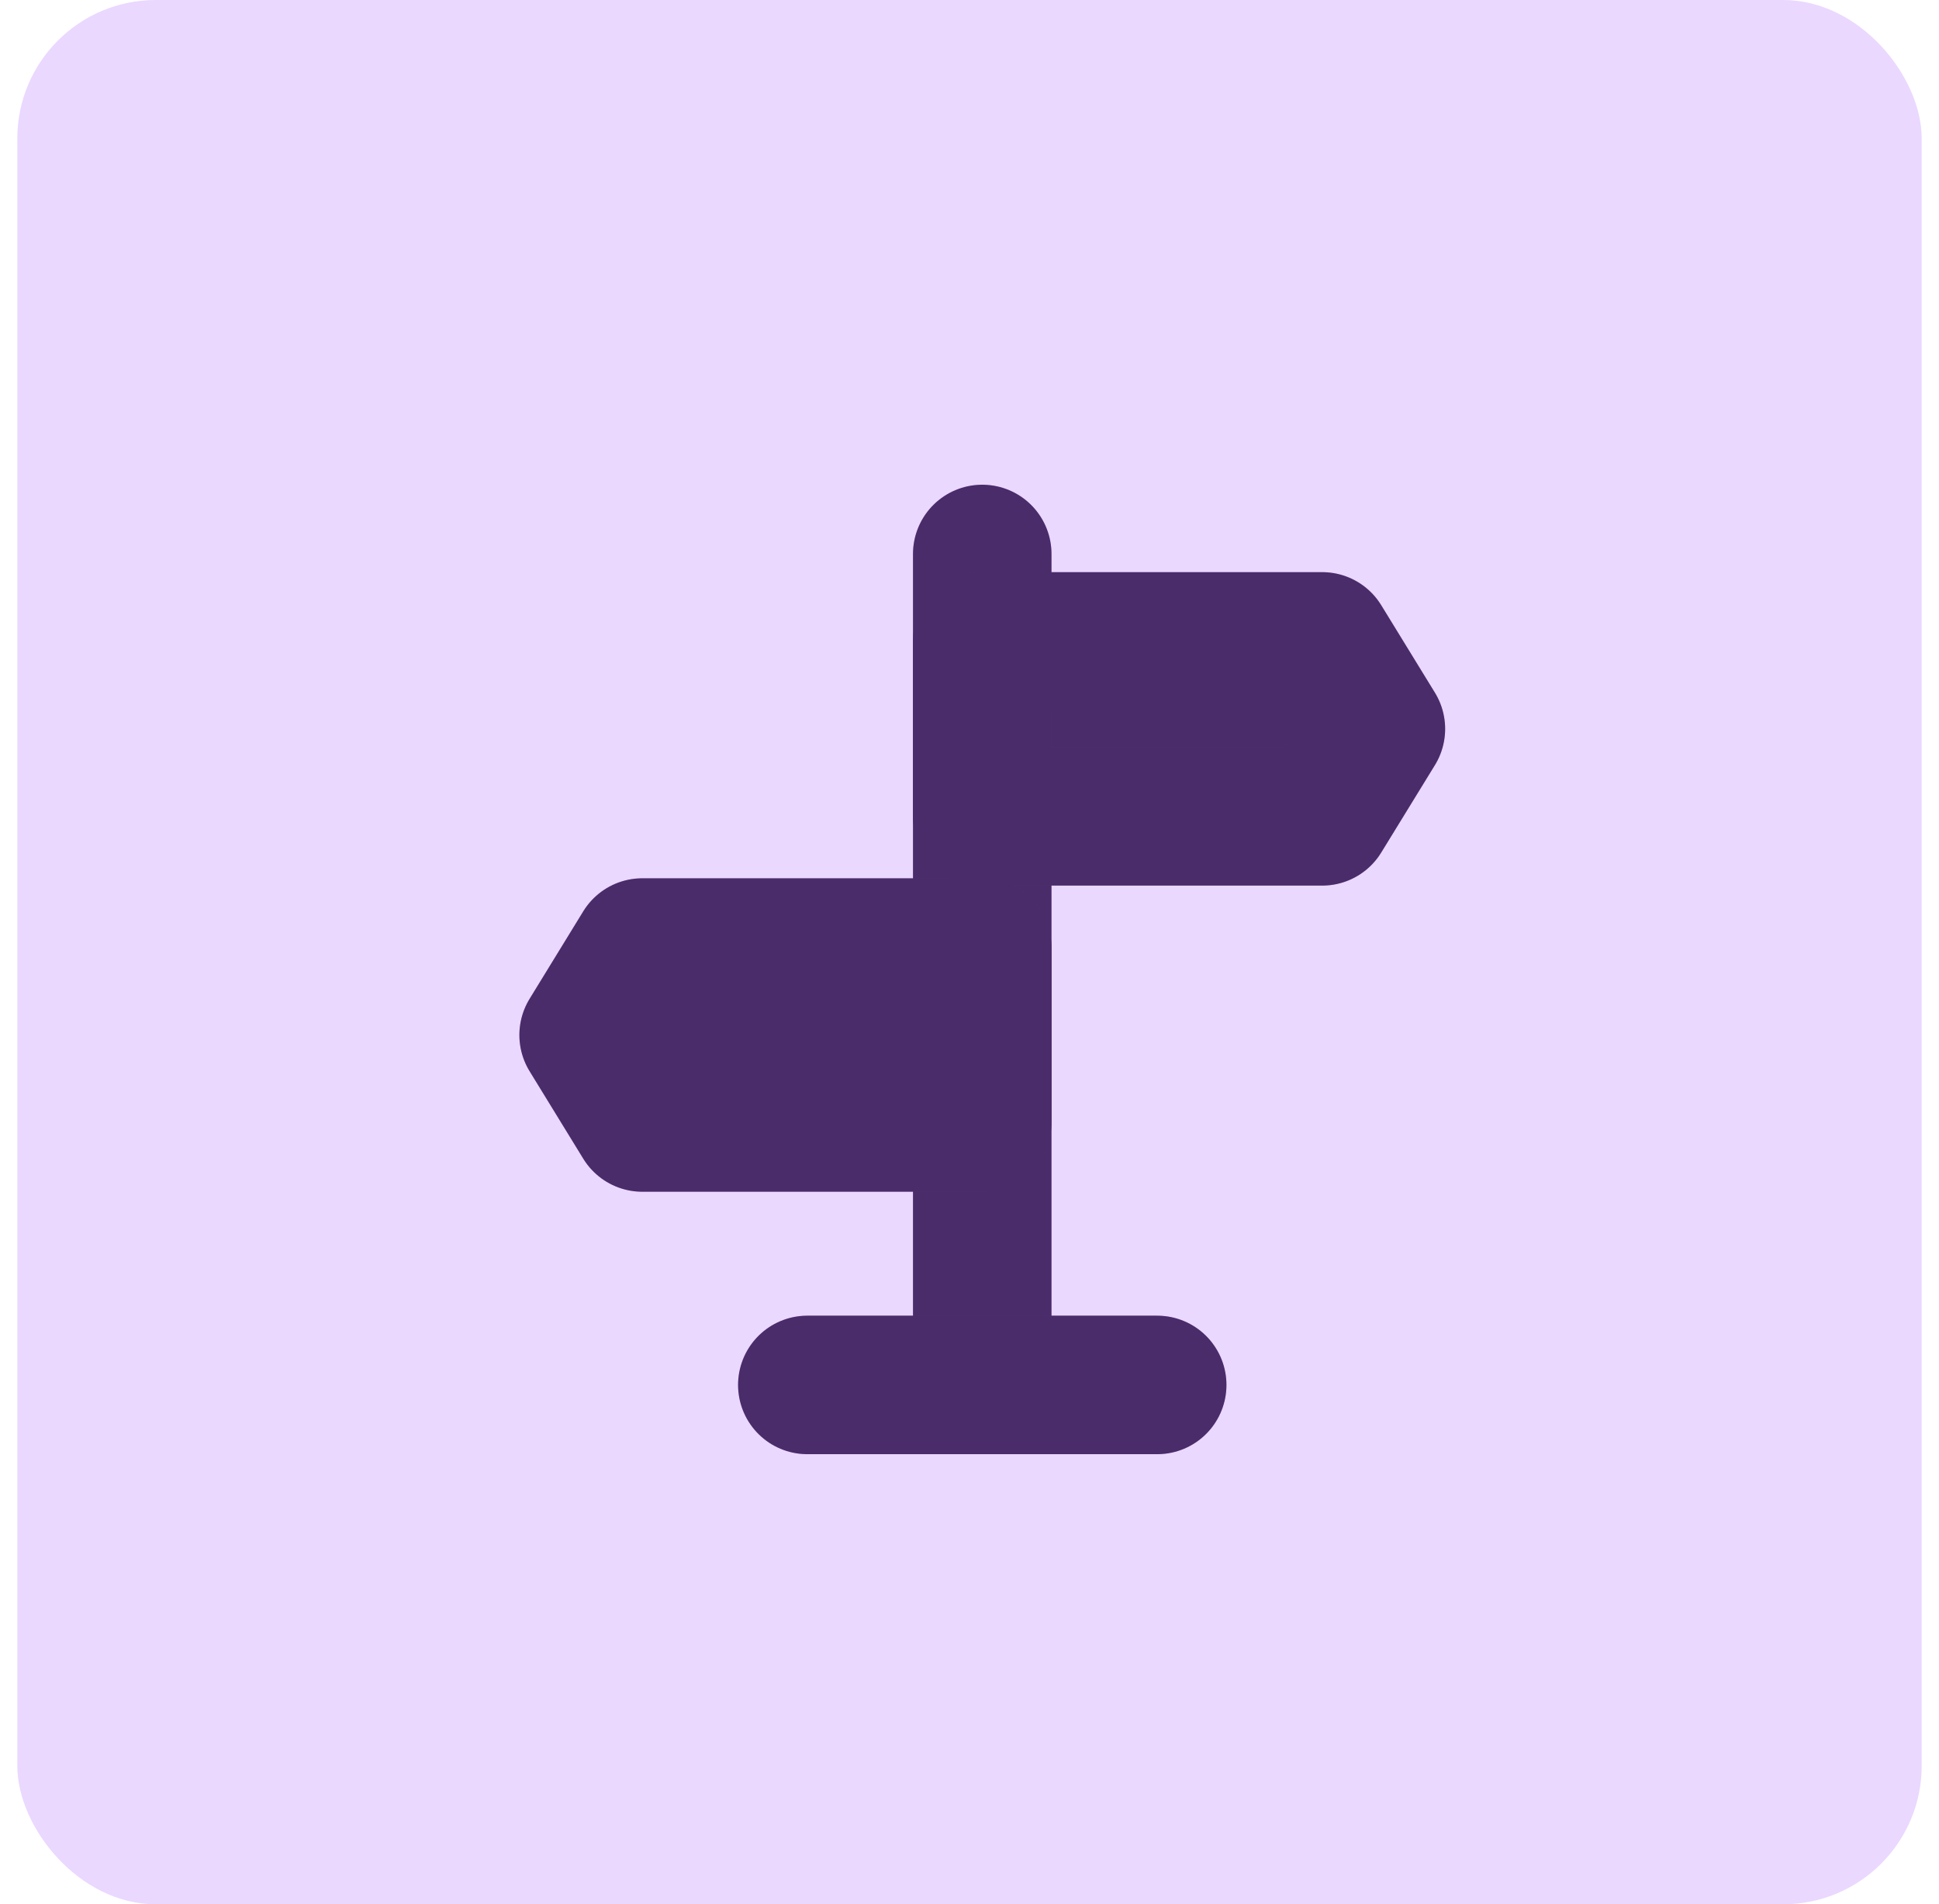
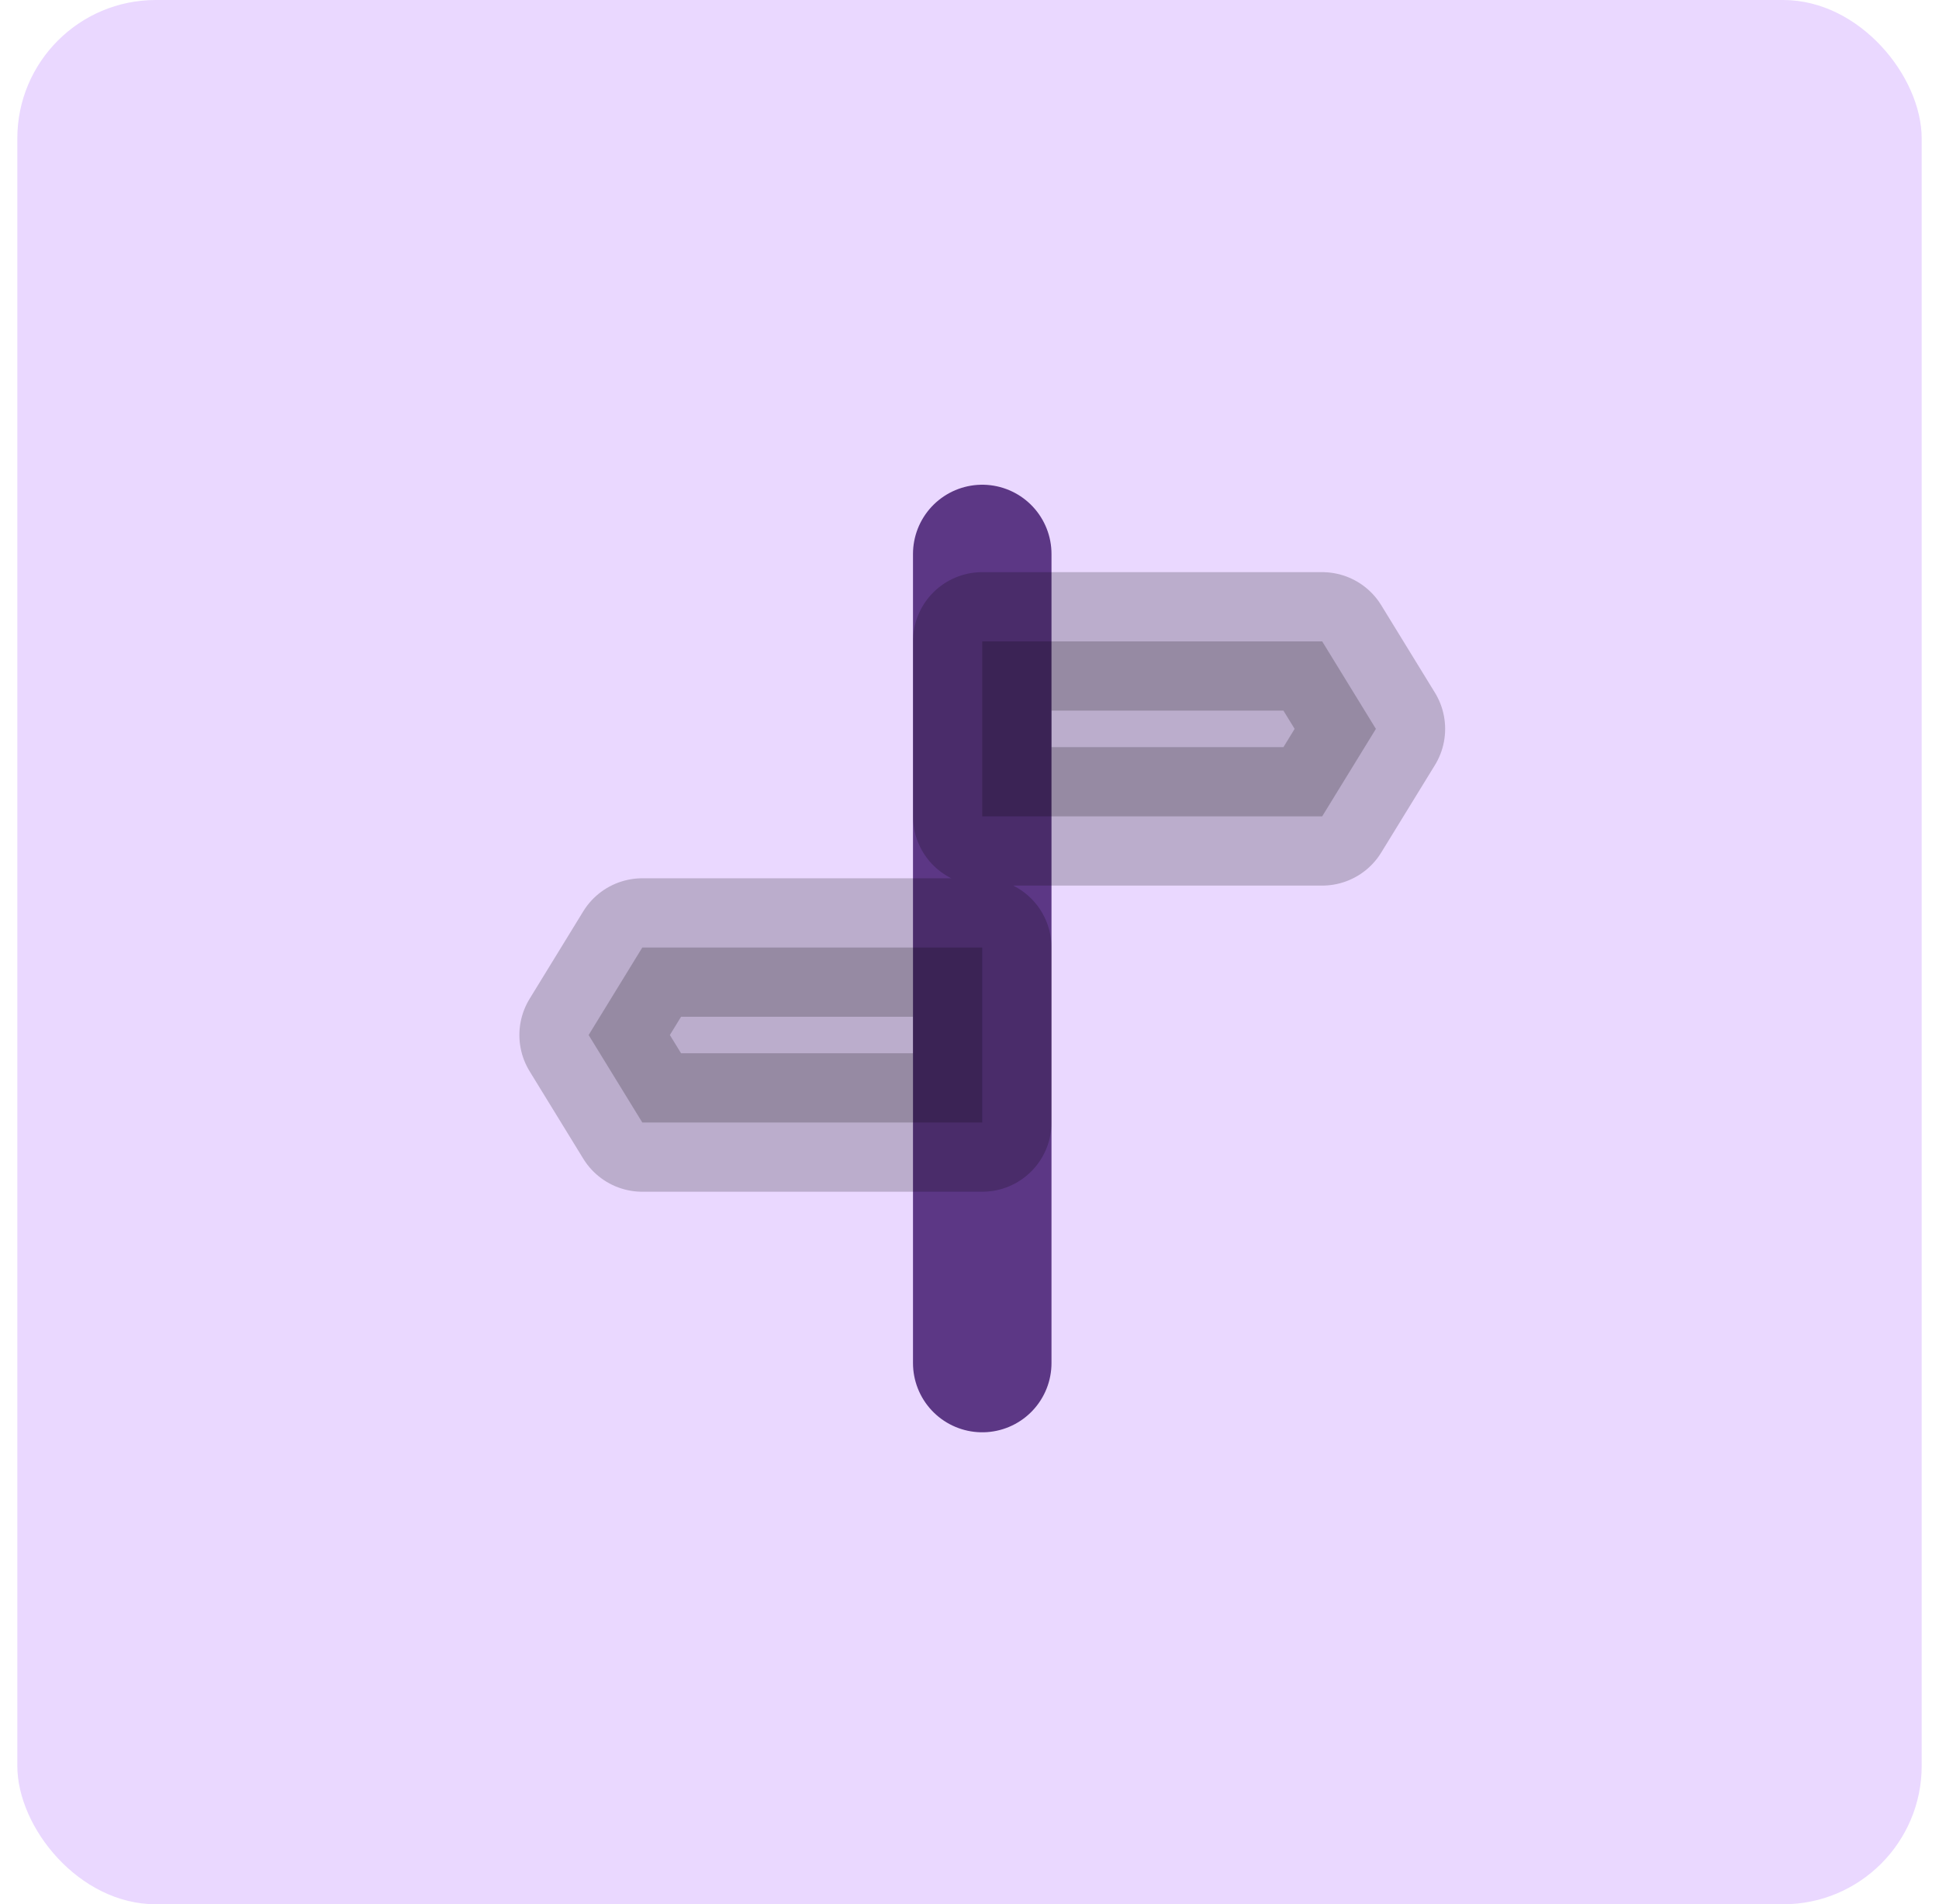
<svg xmlns="http://www.w3.org/2000/svg" width="56" height="55" viewBox="0 0 56 55" fill="none">
  <rect x="0.5" width="55" height="55" rx="4" fill="#EAD8FF" />
  <path d="M28.368 16V39.368V16Z" fill="#5C3785" />
  <path d="M28.368 16V39.368V16Z" fill="black" fill-opacity="0.2" />
  <path d="M28.368 16V39.368" stroke="#5C3785" stroke-width="4" stroke-linecap="round" stroke-linejoin="round" />
-   <path d="M28.368 16V39.368" stroke="black" stroke-opacity="0.2" stroke-width="4" stroke-linecap="round" stroke-linejoin="round" />
-   <path d="M28.368 18.525H38.186L39.737 21.052L38.186 23.578H28.368V18.525ZM28.368 27.367H18.55L17 29.894L18.55 32.42H28.368V27.367Z" fill="#5C3785" />
  <path d="M28.368 18.525H38.186L39.737 21.052L38.186 23.578H28.368V18.525ZM28.368 27.367H18.55L17 29.894L18.55 32.42H28.368V27.367Z" fill="black" fill-opacity="0.2" />
-   <path d="M28.368 18.525H38.186L39.737 21.052L38.186 23.578H28.368V18.525ZM28.368 27.367H18.55L17 29.894L18.55 32.42H28.368V27.367Z" stroke="#5C3785" stroke-width="4" stroke-linejoin="round" />
  <path d="M28.368 18.525H38.186L39.737 21.052L38.186 23.578H28.368V18.525ZM28.368 27.367H18.55L17 29.894L18.55 32.42H28.368V27.367Z" stroke="black" stroke-opacity="0.2" stroke-width="4" stroke-linejoin="round" />
  <path d="M23.316 40H33.421H23.316Z" fill="#5C3785" />
  <path d="M23.316 40H33.421H23.316Z" fill="black" fill-opacity="0.2" />
-   <path d="M23.316 40H33.421" stroke="#5C3785" stroke-width="4" stroke-linecap="round" stroke-linejoin="round" />
-   <path d="M23.316 40H33.421" stroke="black" stroke-opacity="0.2" stroke-width="4" stroke-linecap="round" stroke-linejoin="round" />
</svg>